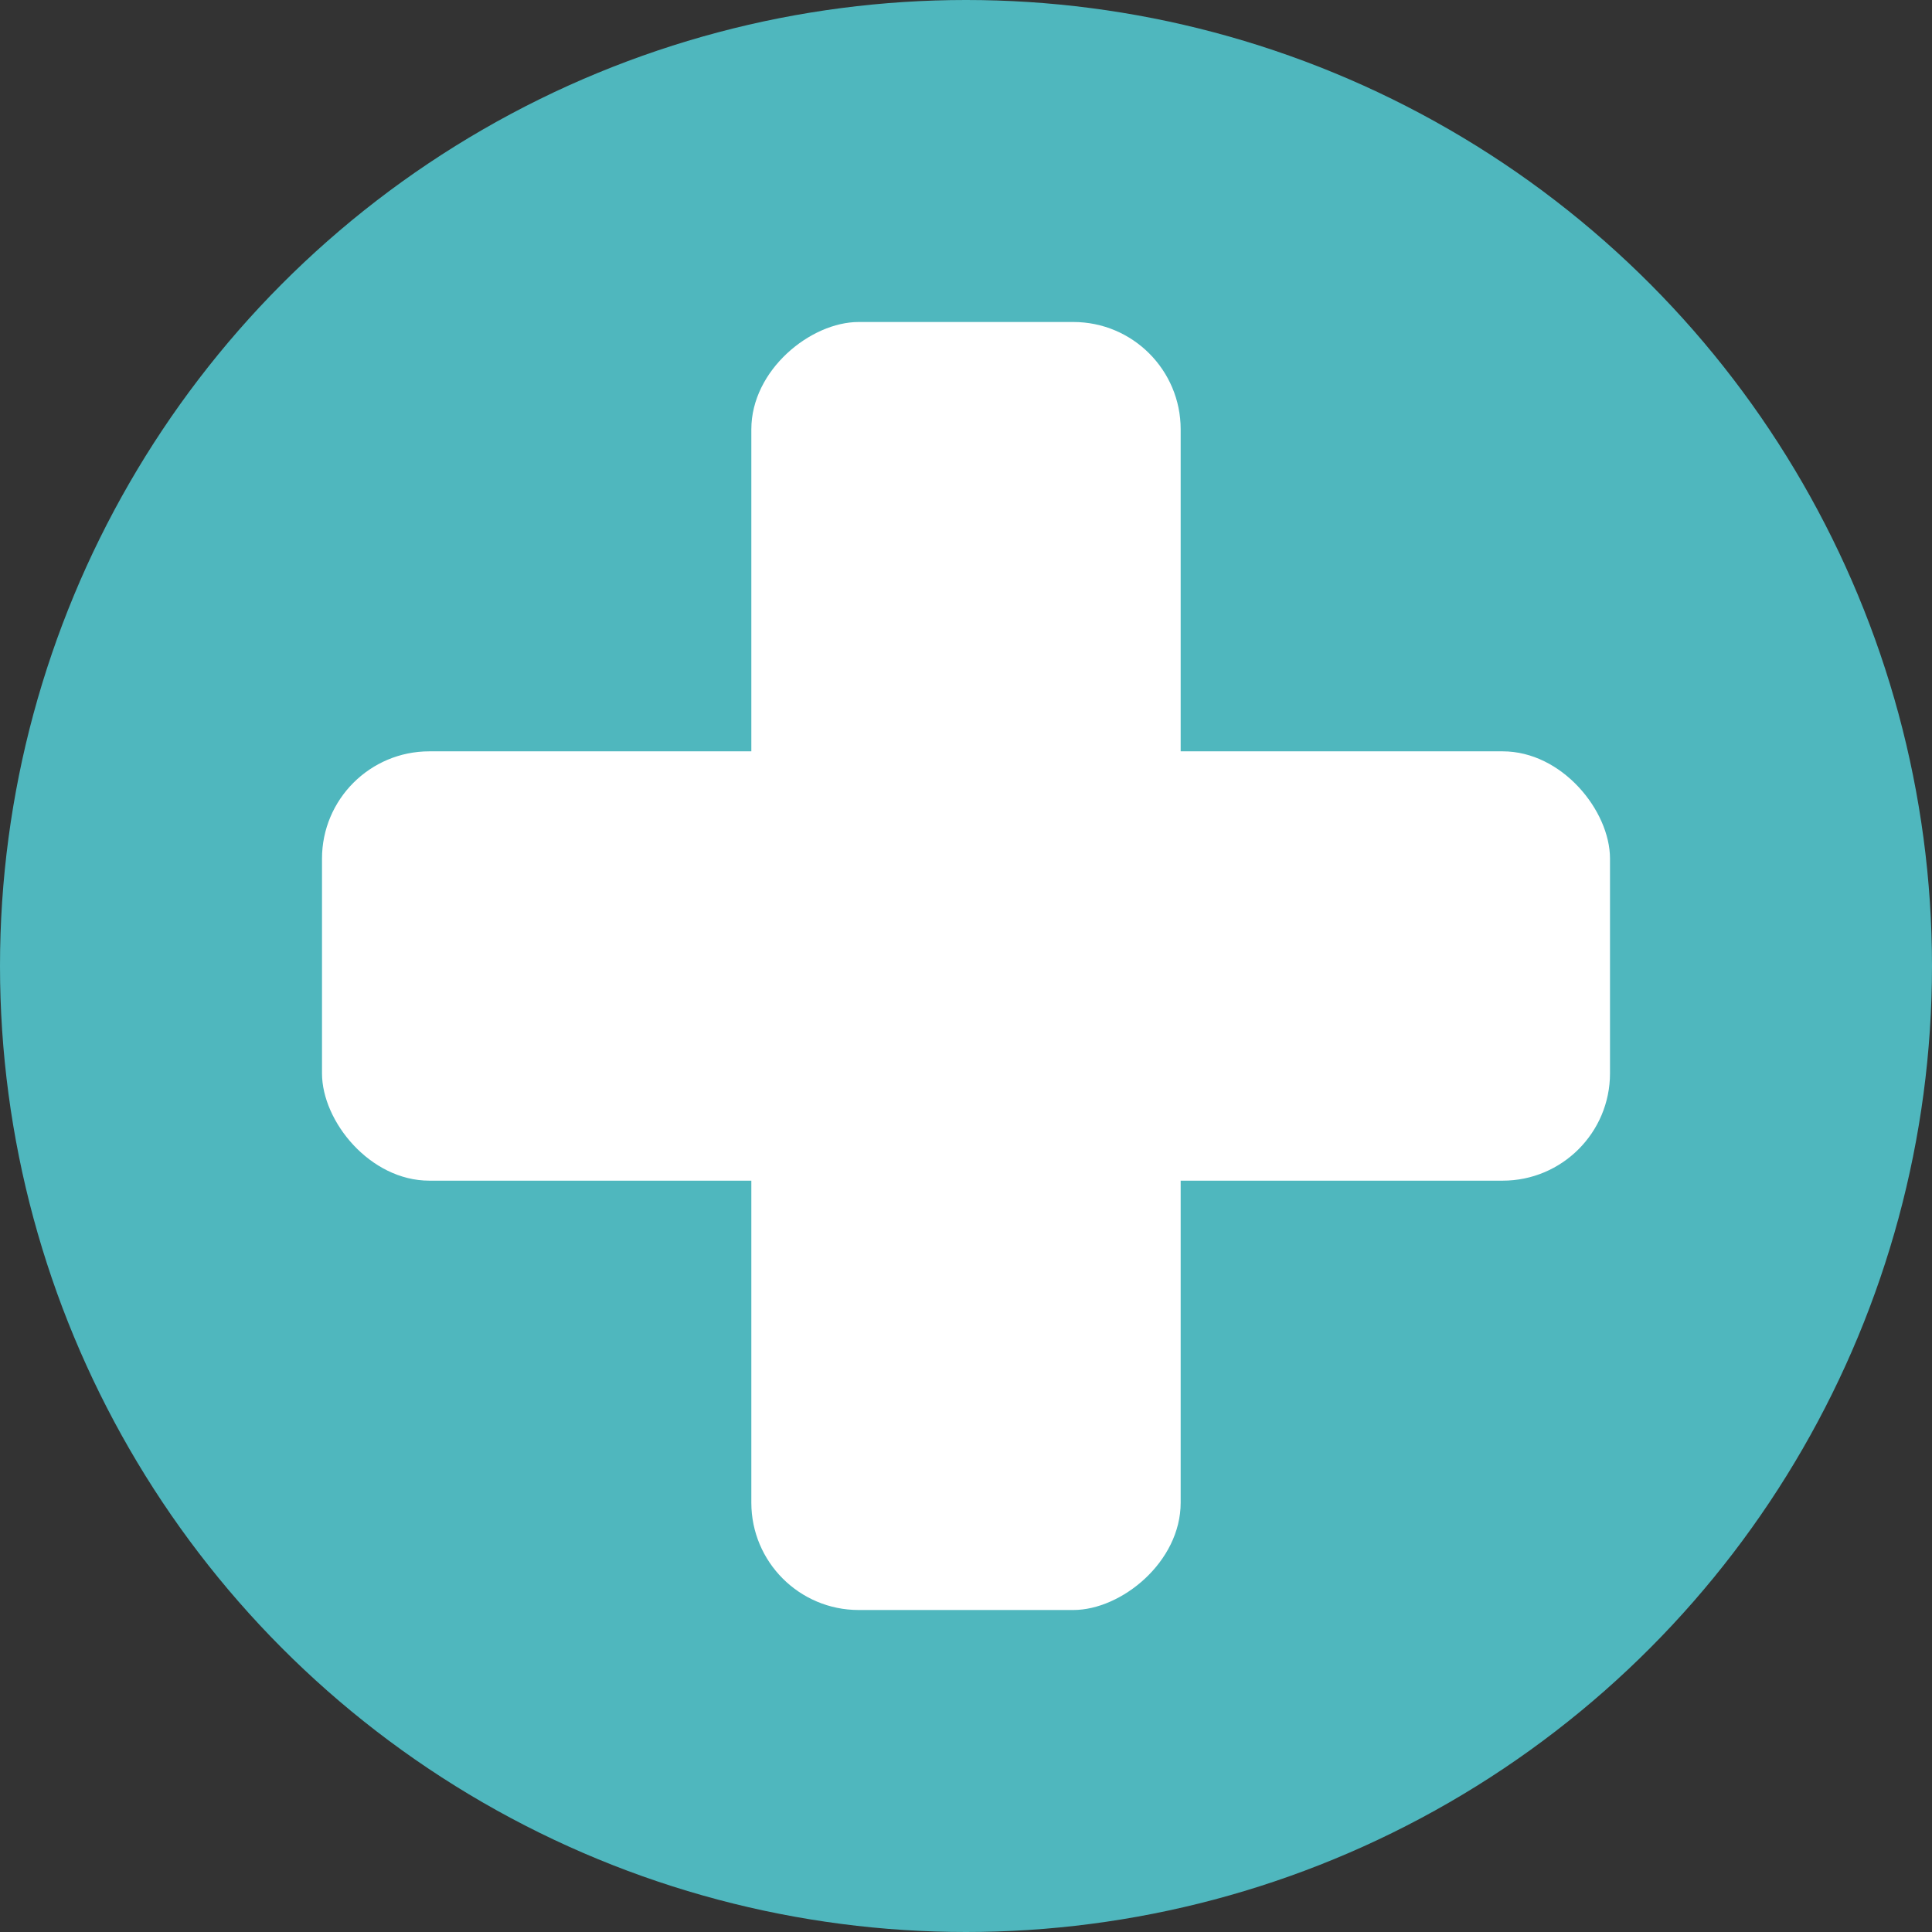
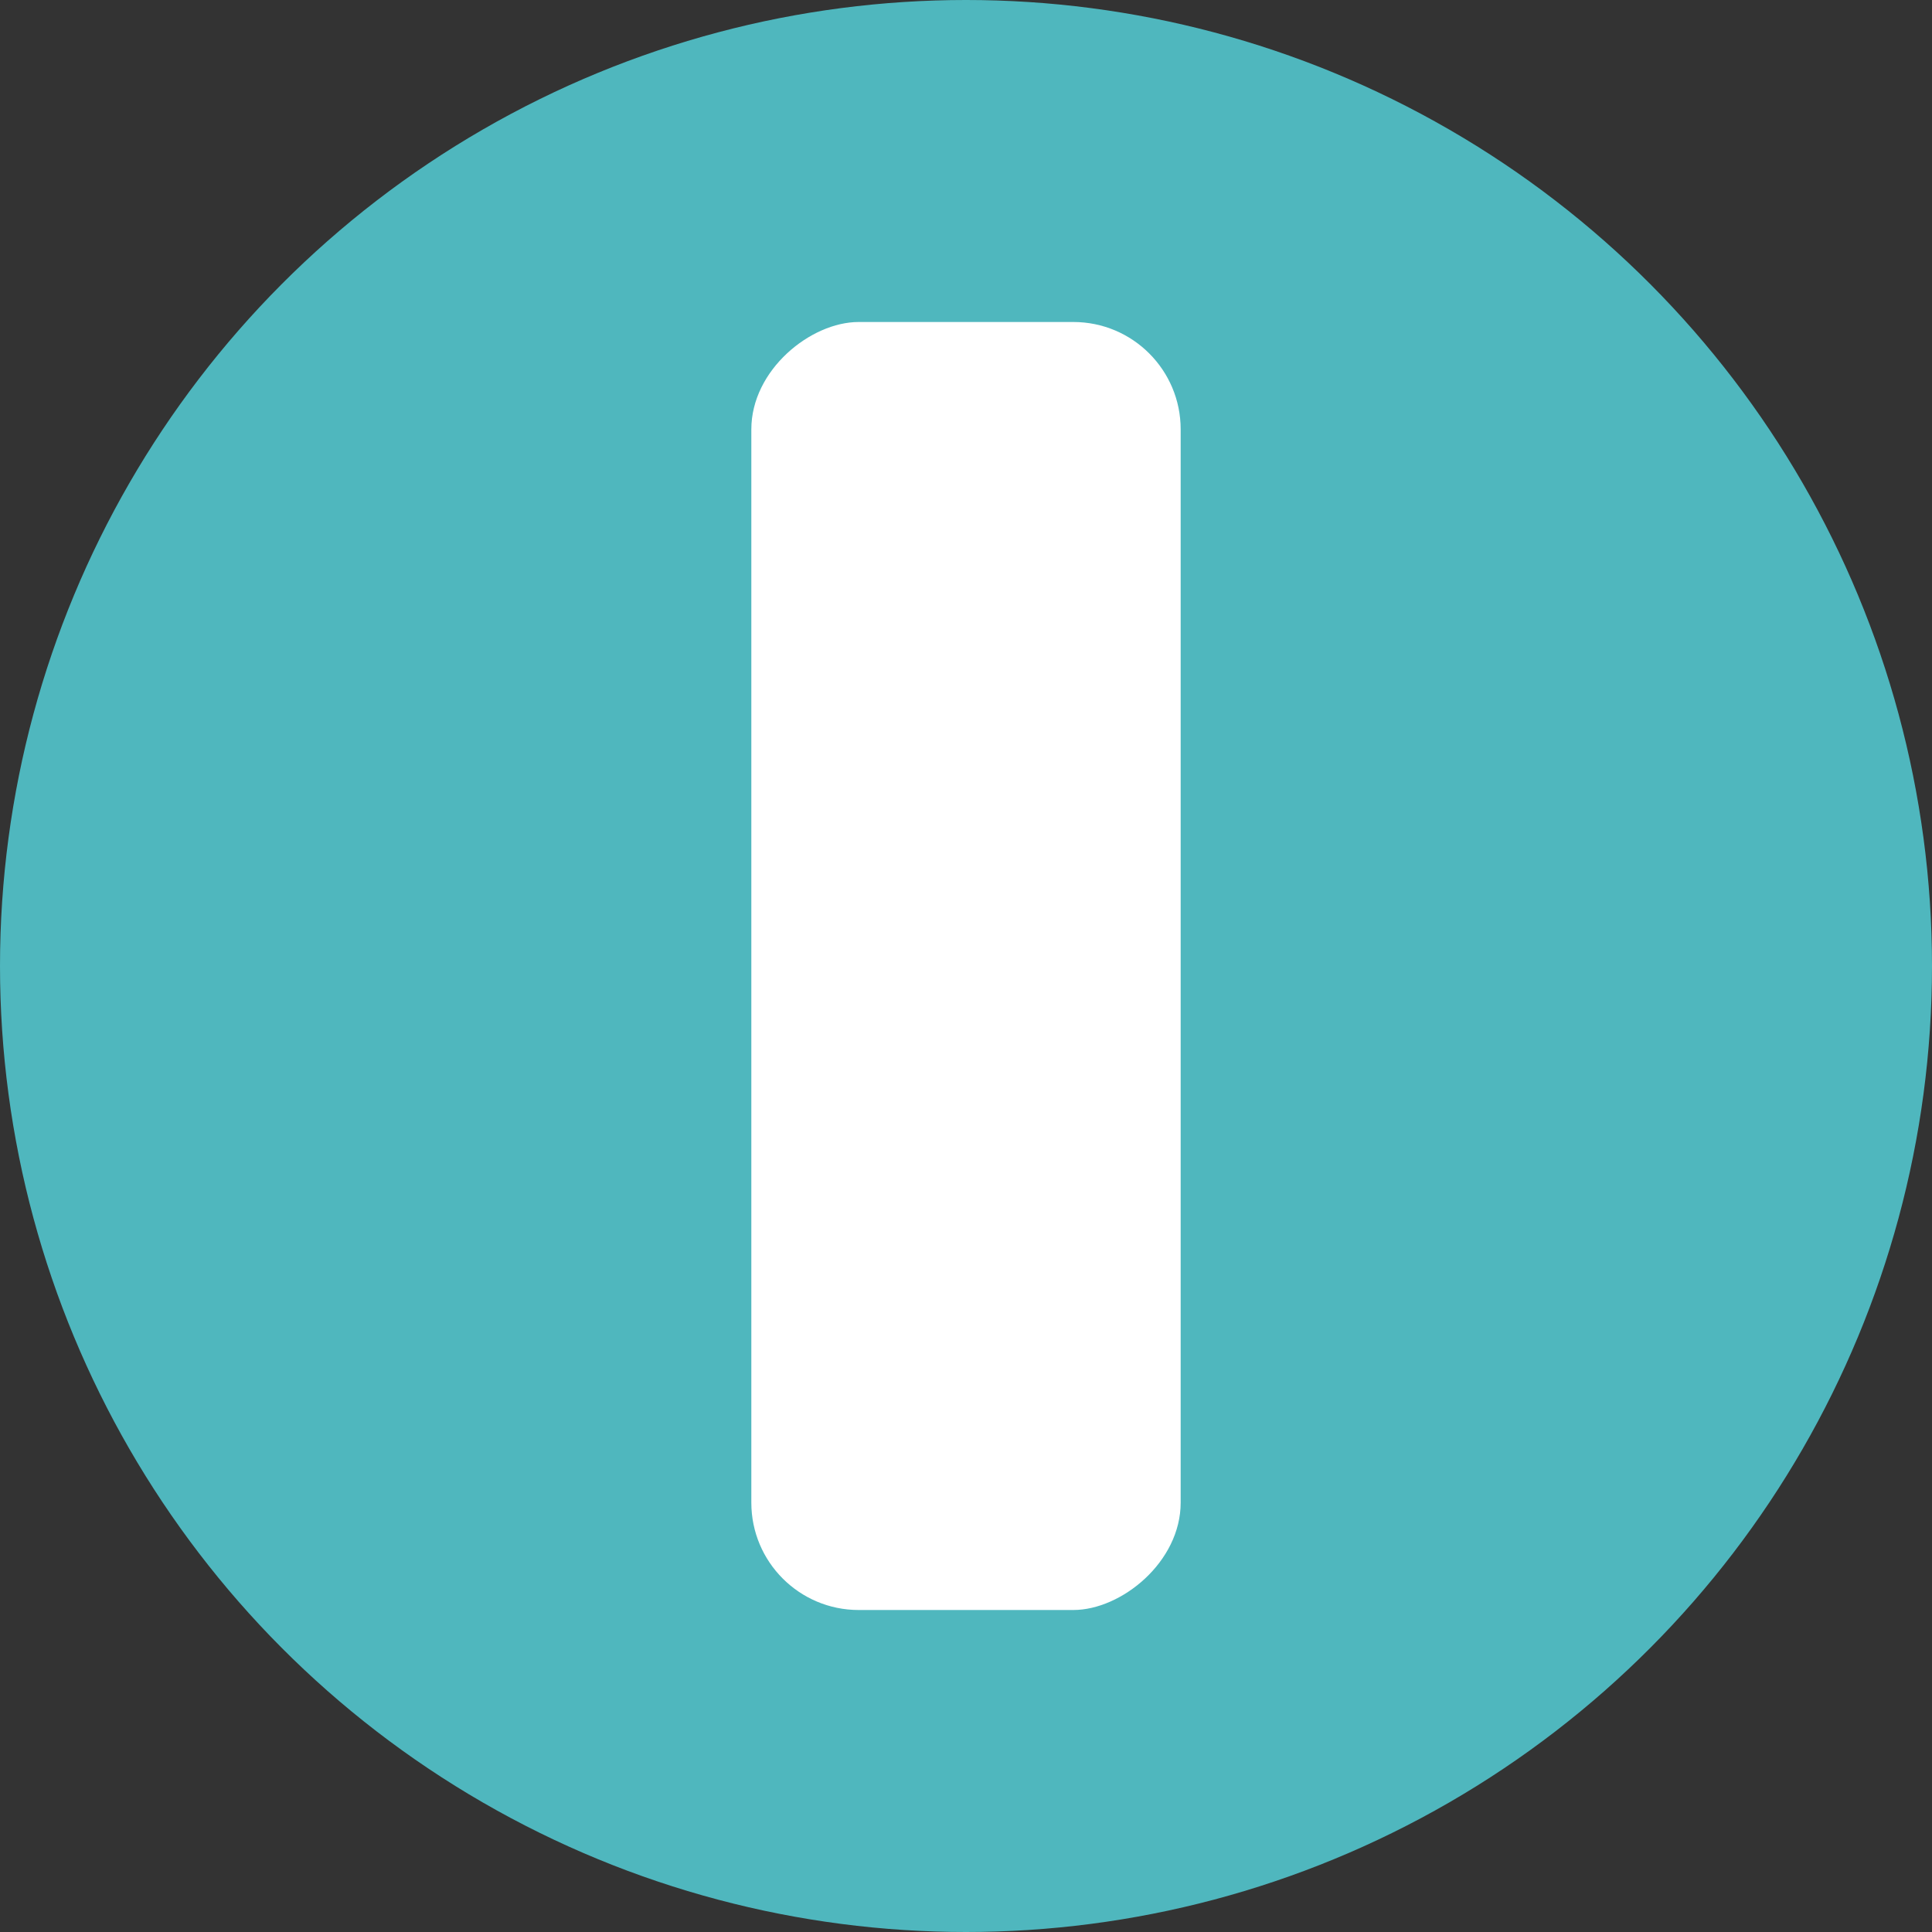
<svg xmlns="http://www.w3.org/2000/svg" width="18" height="18" viewBox="0 0 18 18" fill="none">
  <rect x="0" y="0" width="18" height="18" fill="#333333" stroke="none" />
  <circle cx="9" cy="9" r="9" fill="#4FB7BE" />
  <rect x="7" y="15" width="12" height="4" rx="1" transform="rotate(-90 7 15)" fill="white" />
-   <rect x="3" y="7" width="12" height="4" rx="1" fill="white" />
</svg>